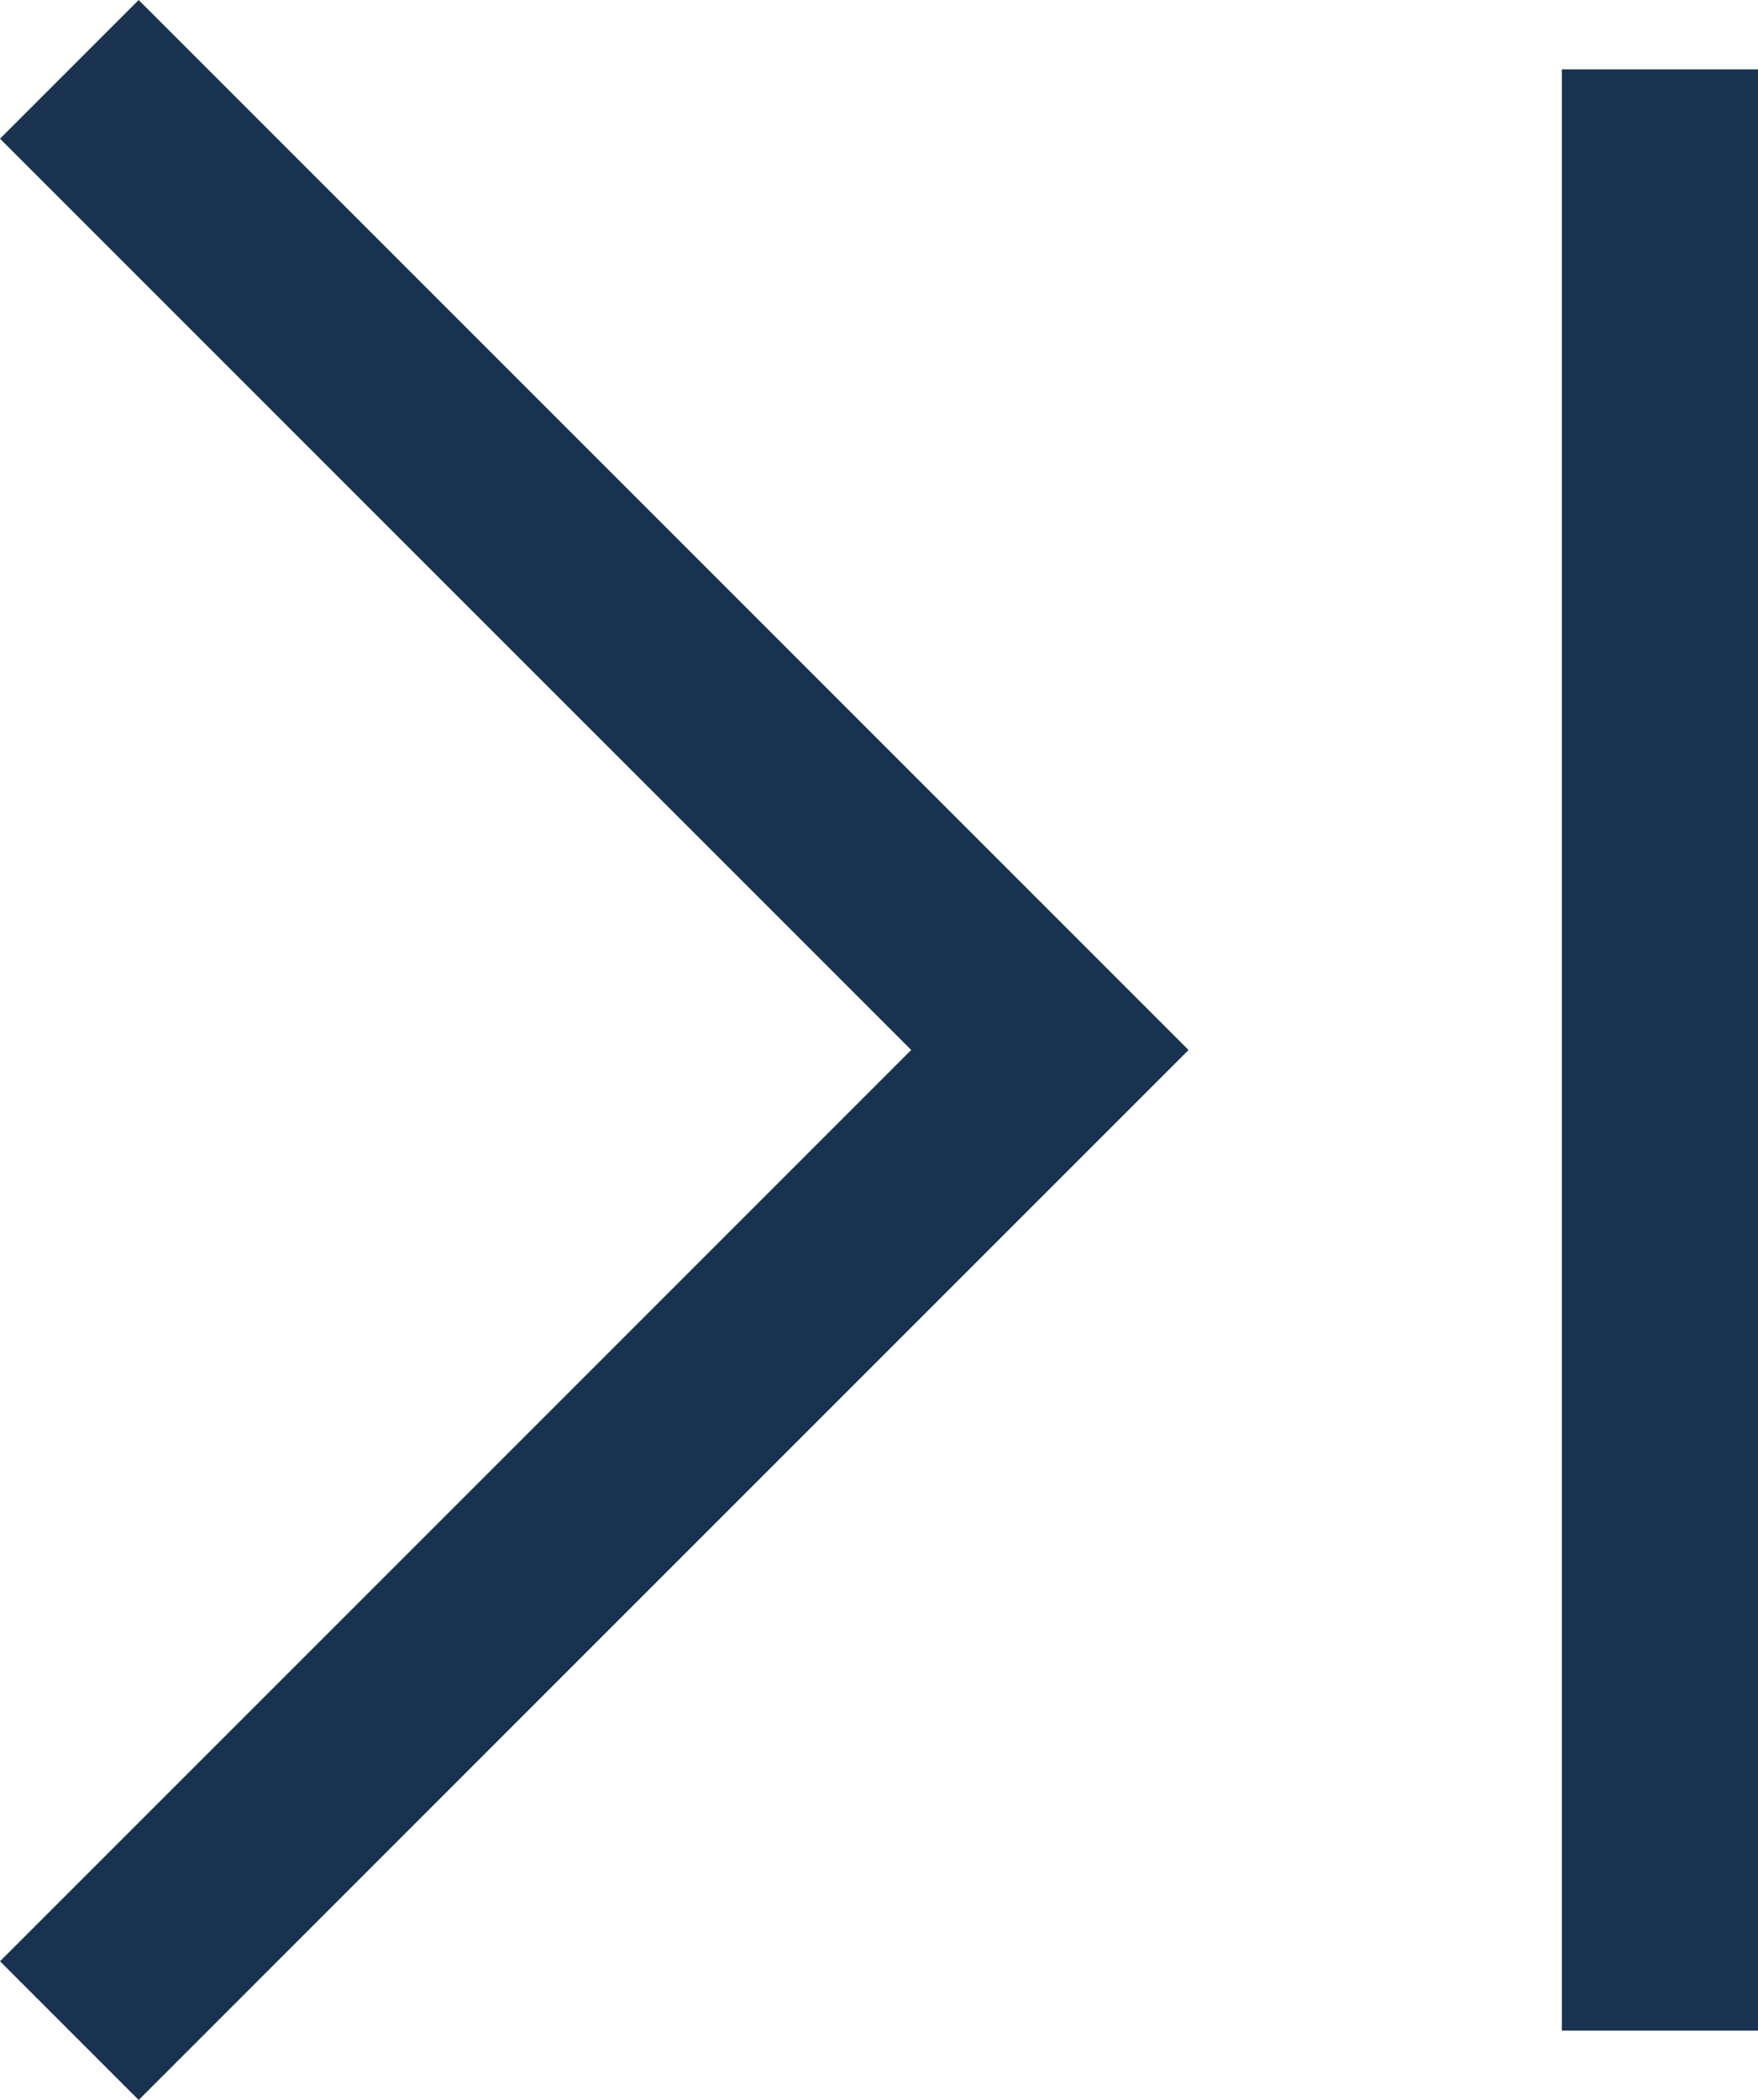
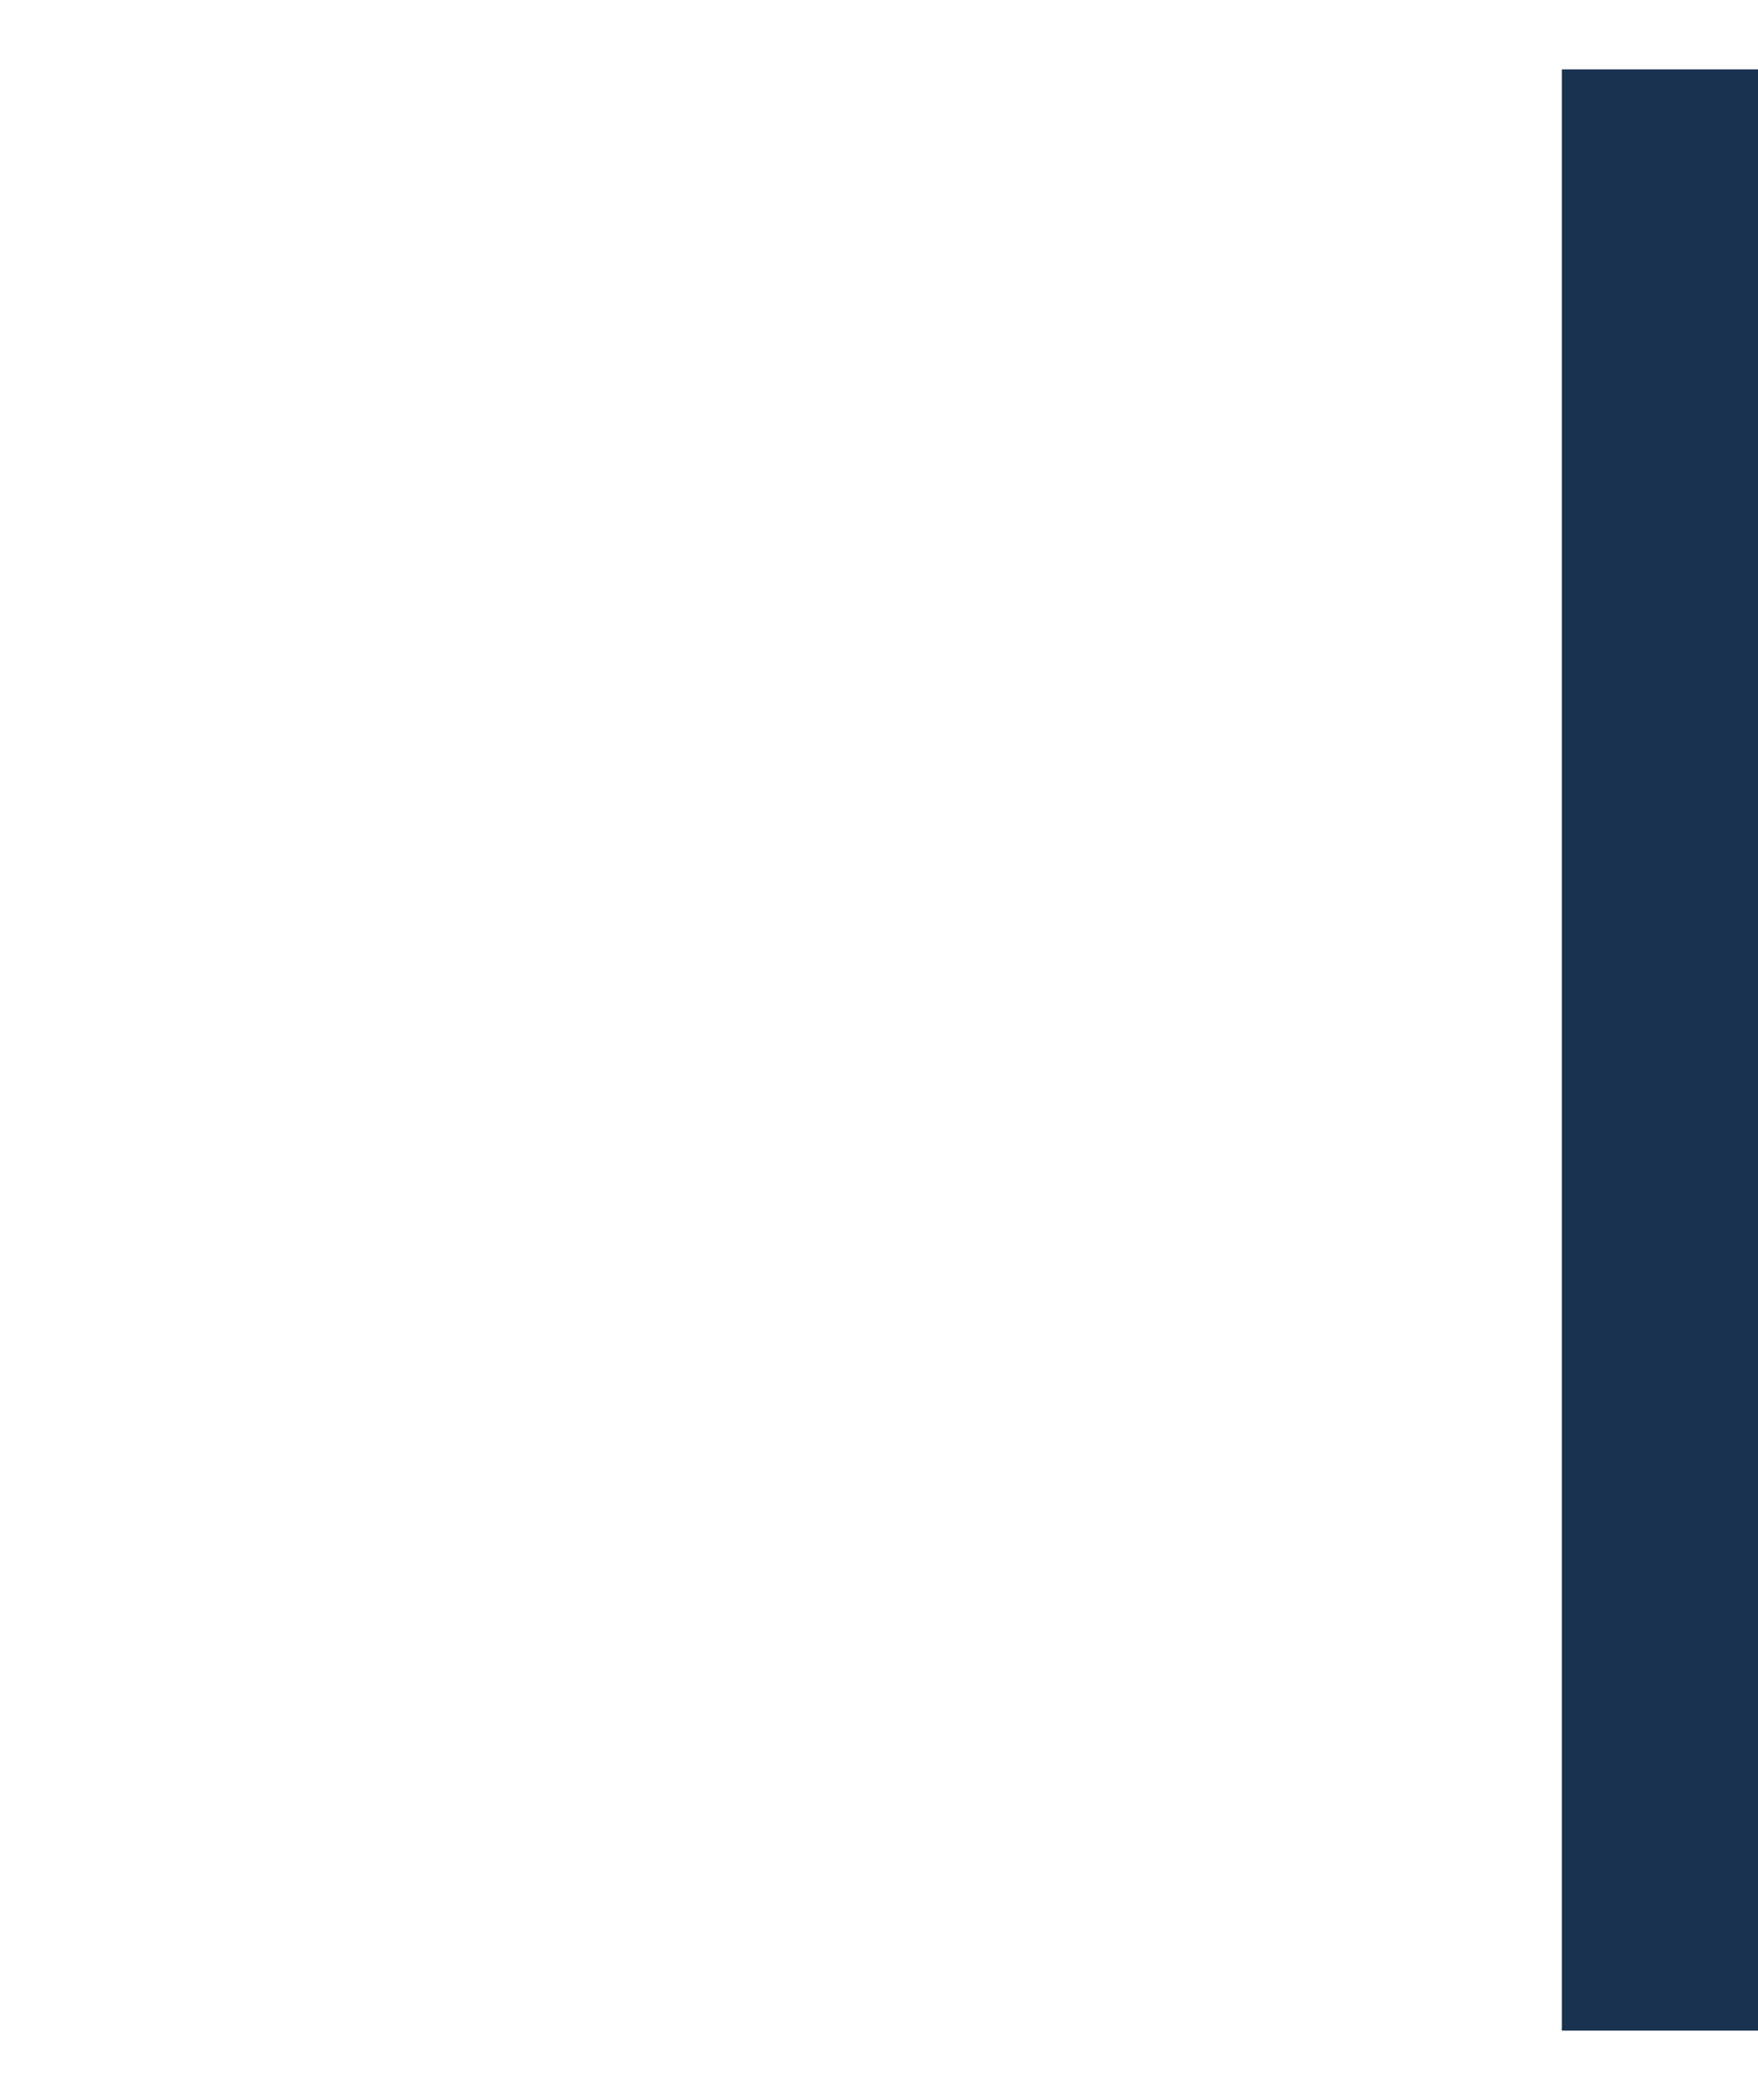
<svg xmlns="http://www.w3.org/2000/svg" width="26.894" height="32.121" viewBox="0 0 26.894 32.121">
  <g id="グループ_6031" data-name="グループ 6031" transform="translate(1.061 1.061)">
-     <path id="Icon_feather-chevron-left" data-name="Icon feather-chevron-left" d="M13.5,39l15-15L13.5,9" transform="translate(-13.5 -9)" fill="none" stroke="#18324f" stroke-width="3" />
    <rect id="長方形_277" data-name="長方形 277" width="3" height="30" transform="translate(22.833)" fill="#18324f" />
  </g>
</svg>